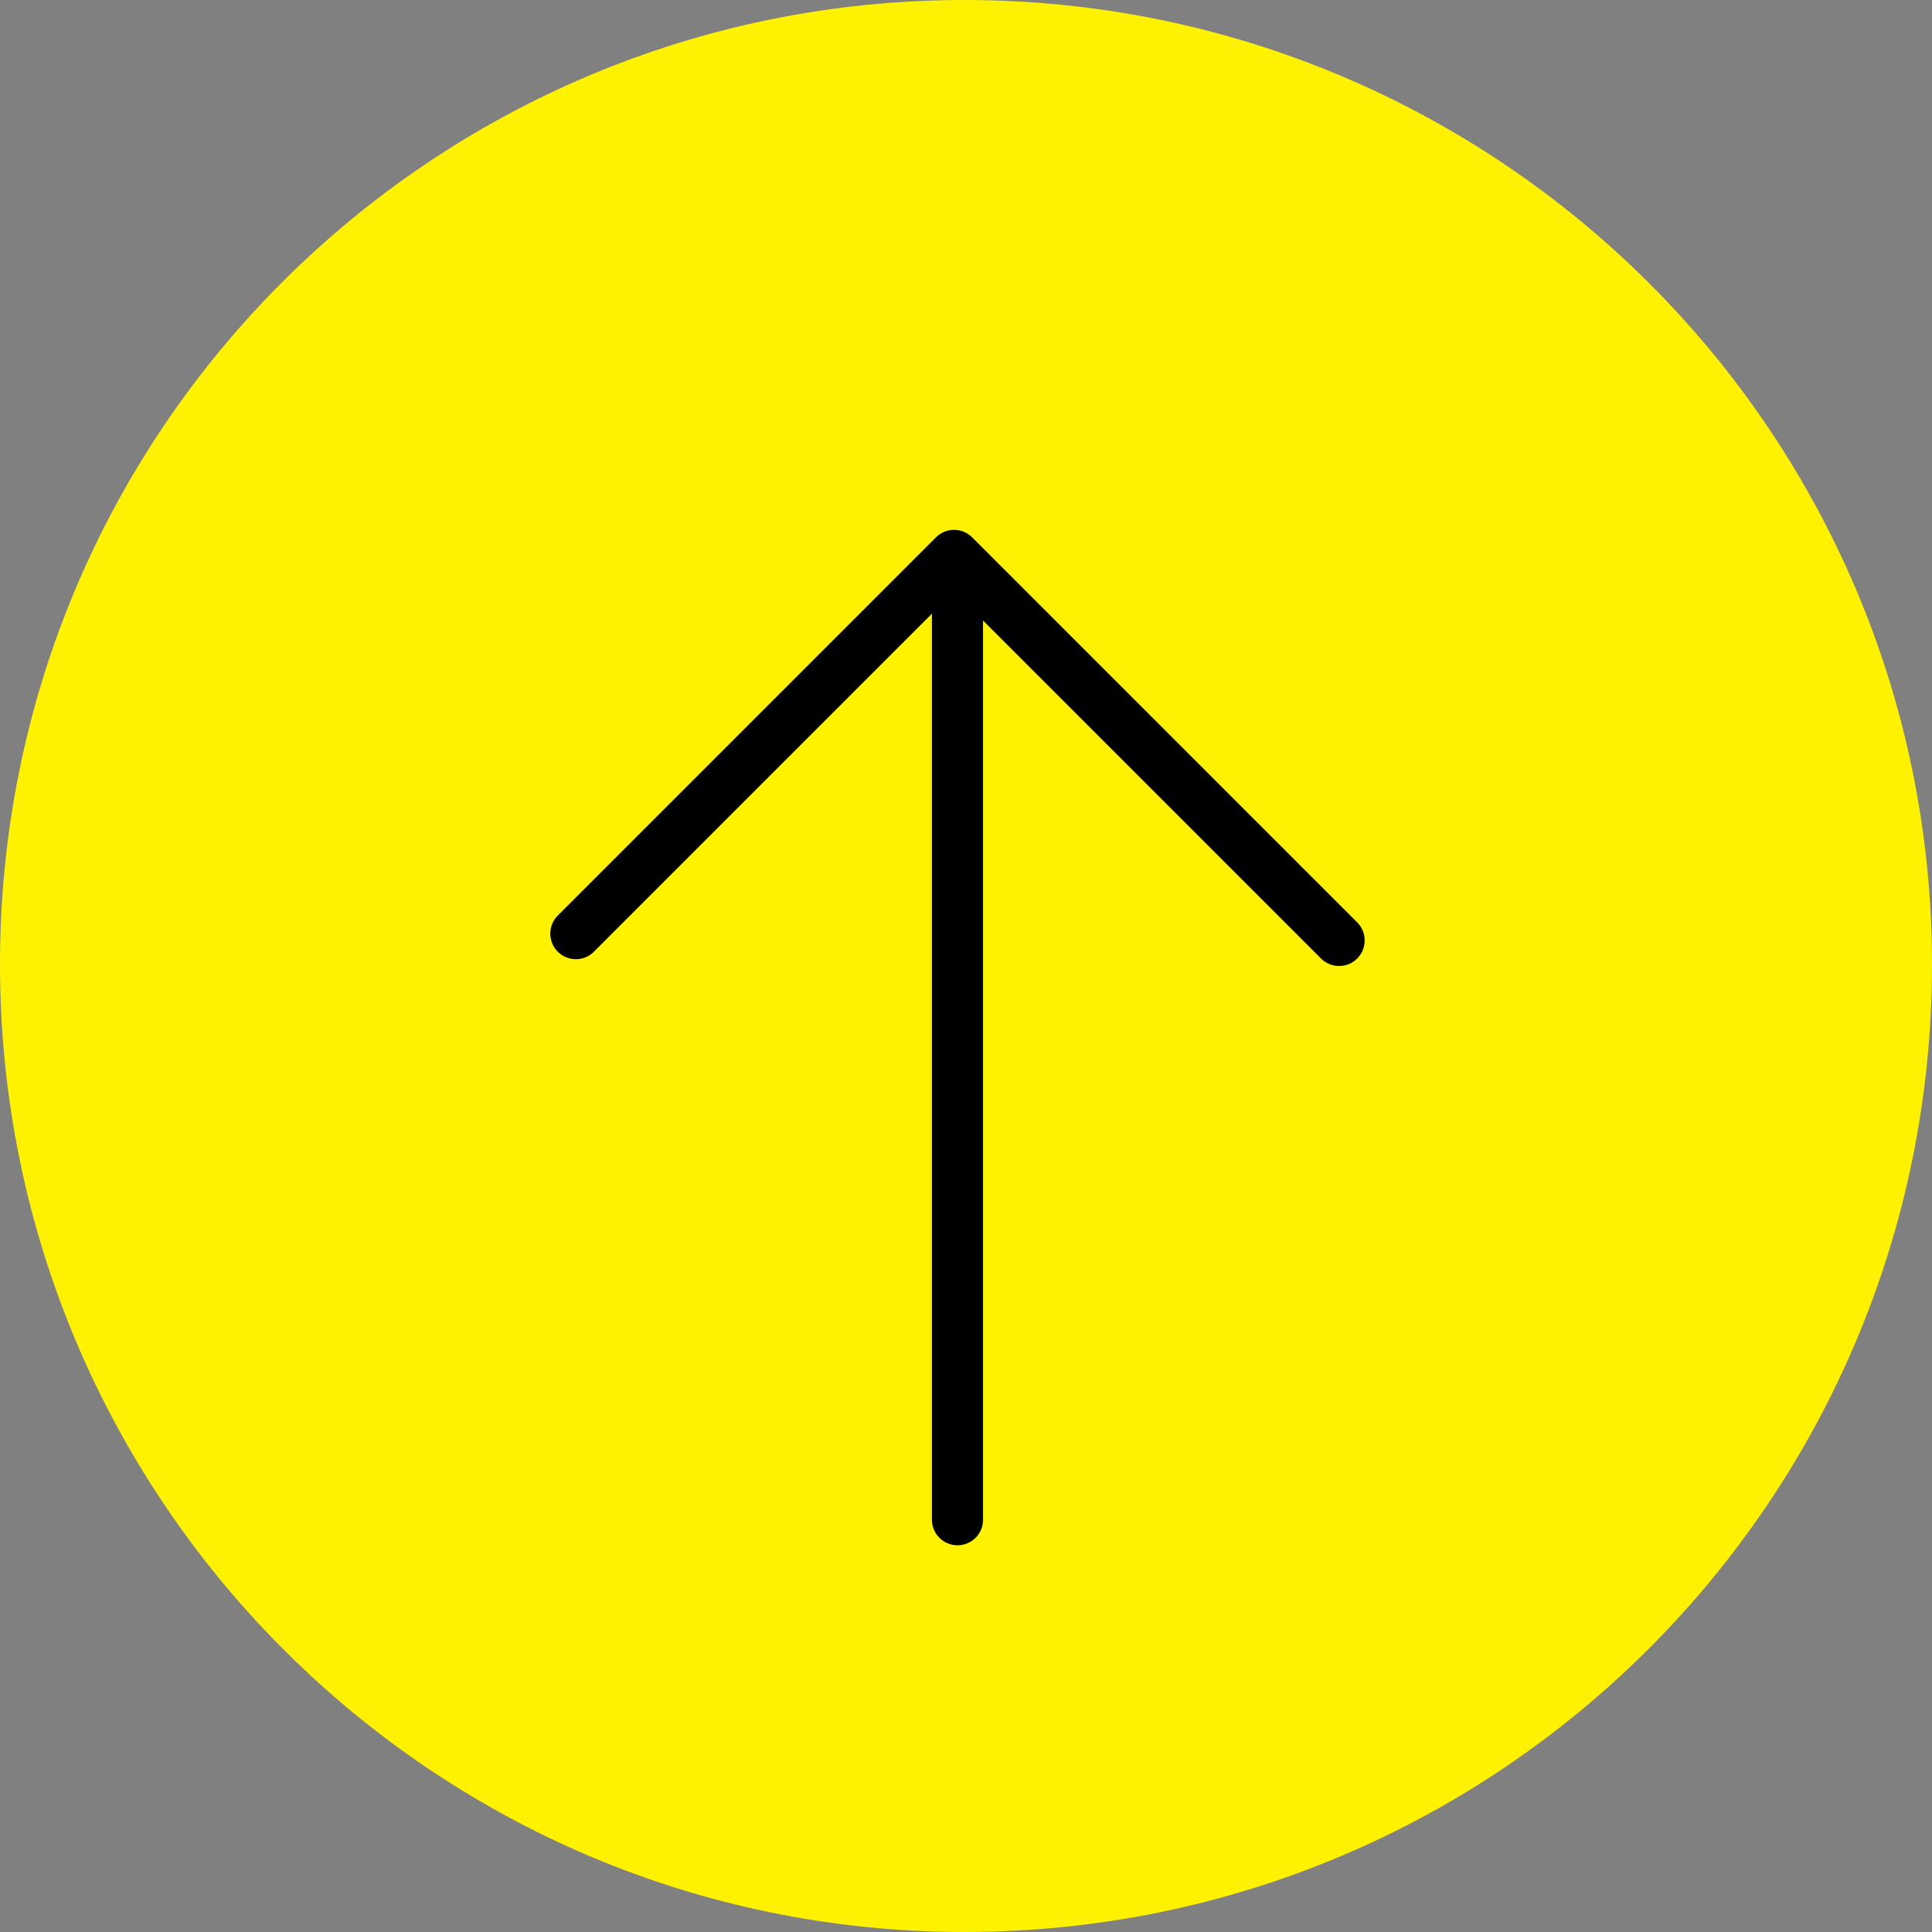
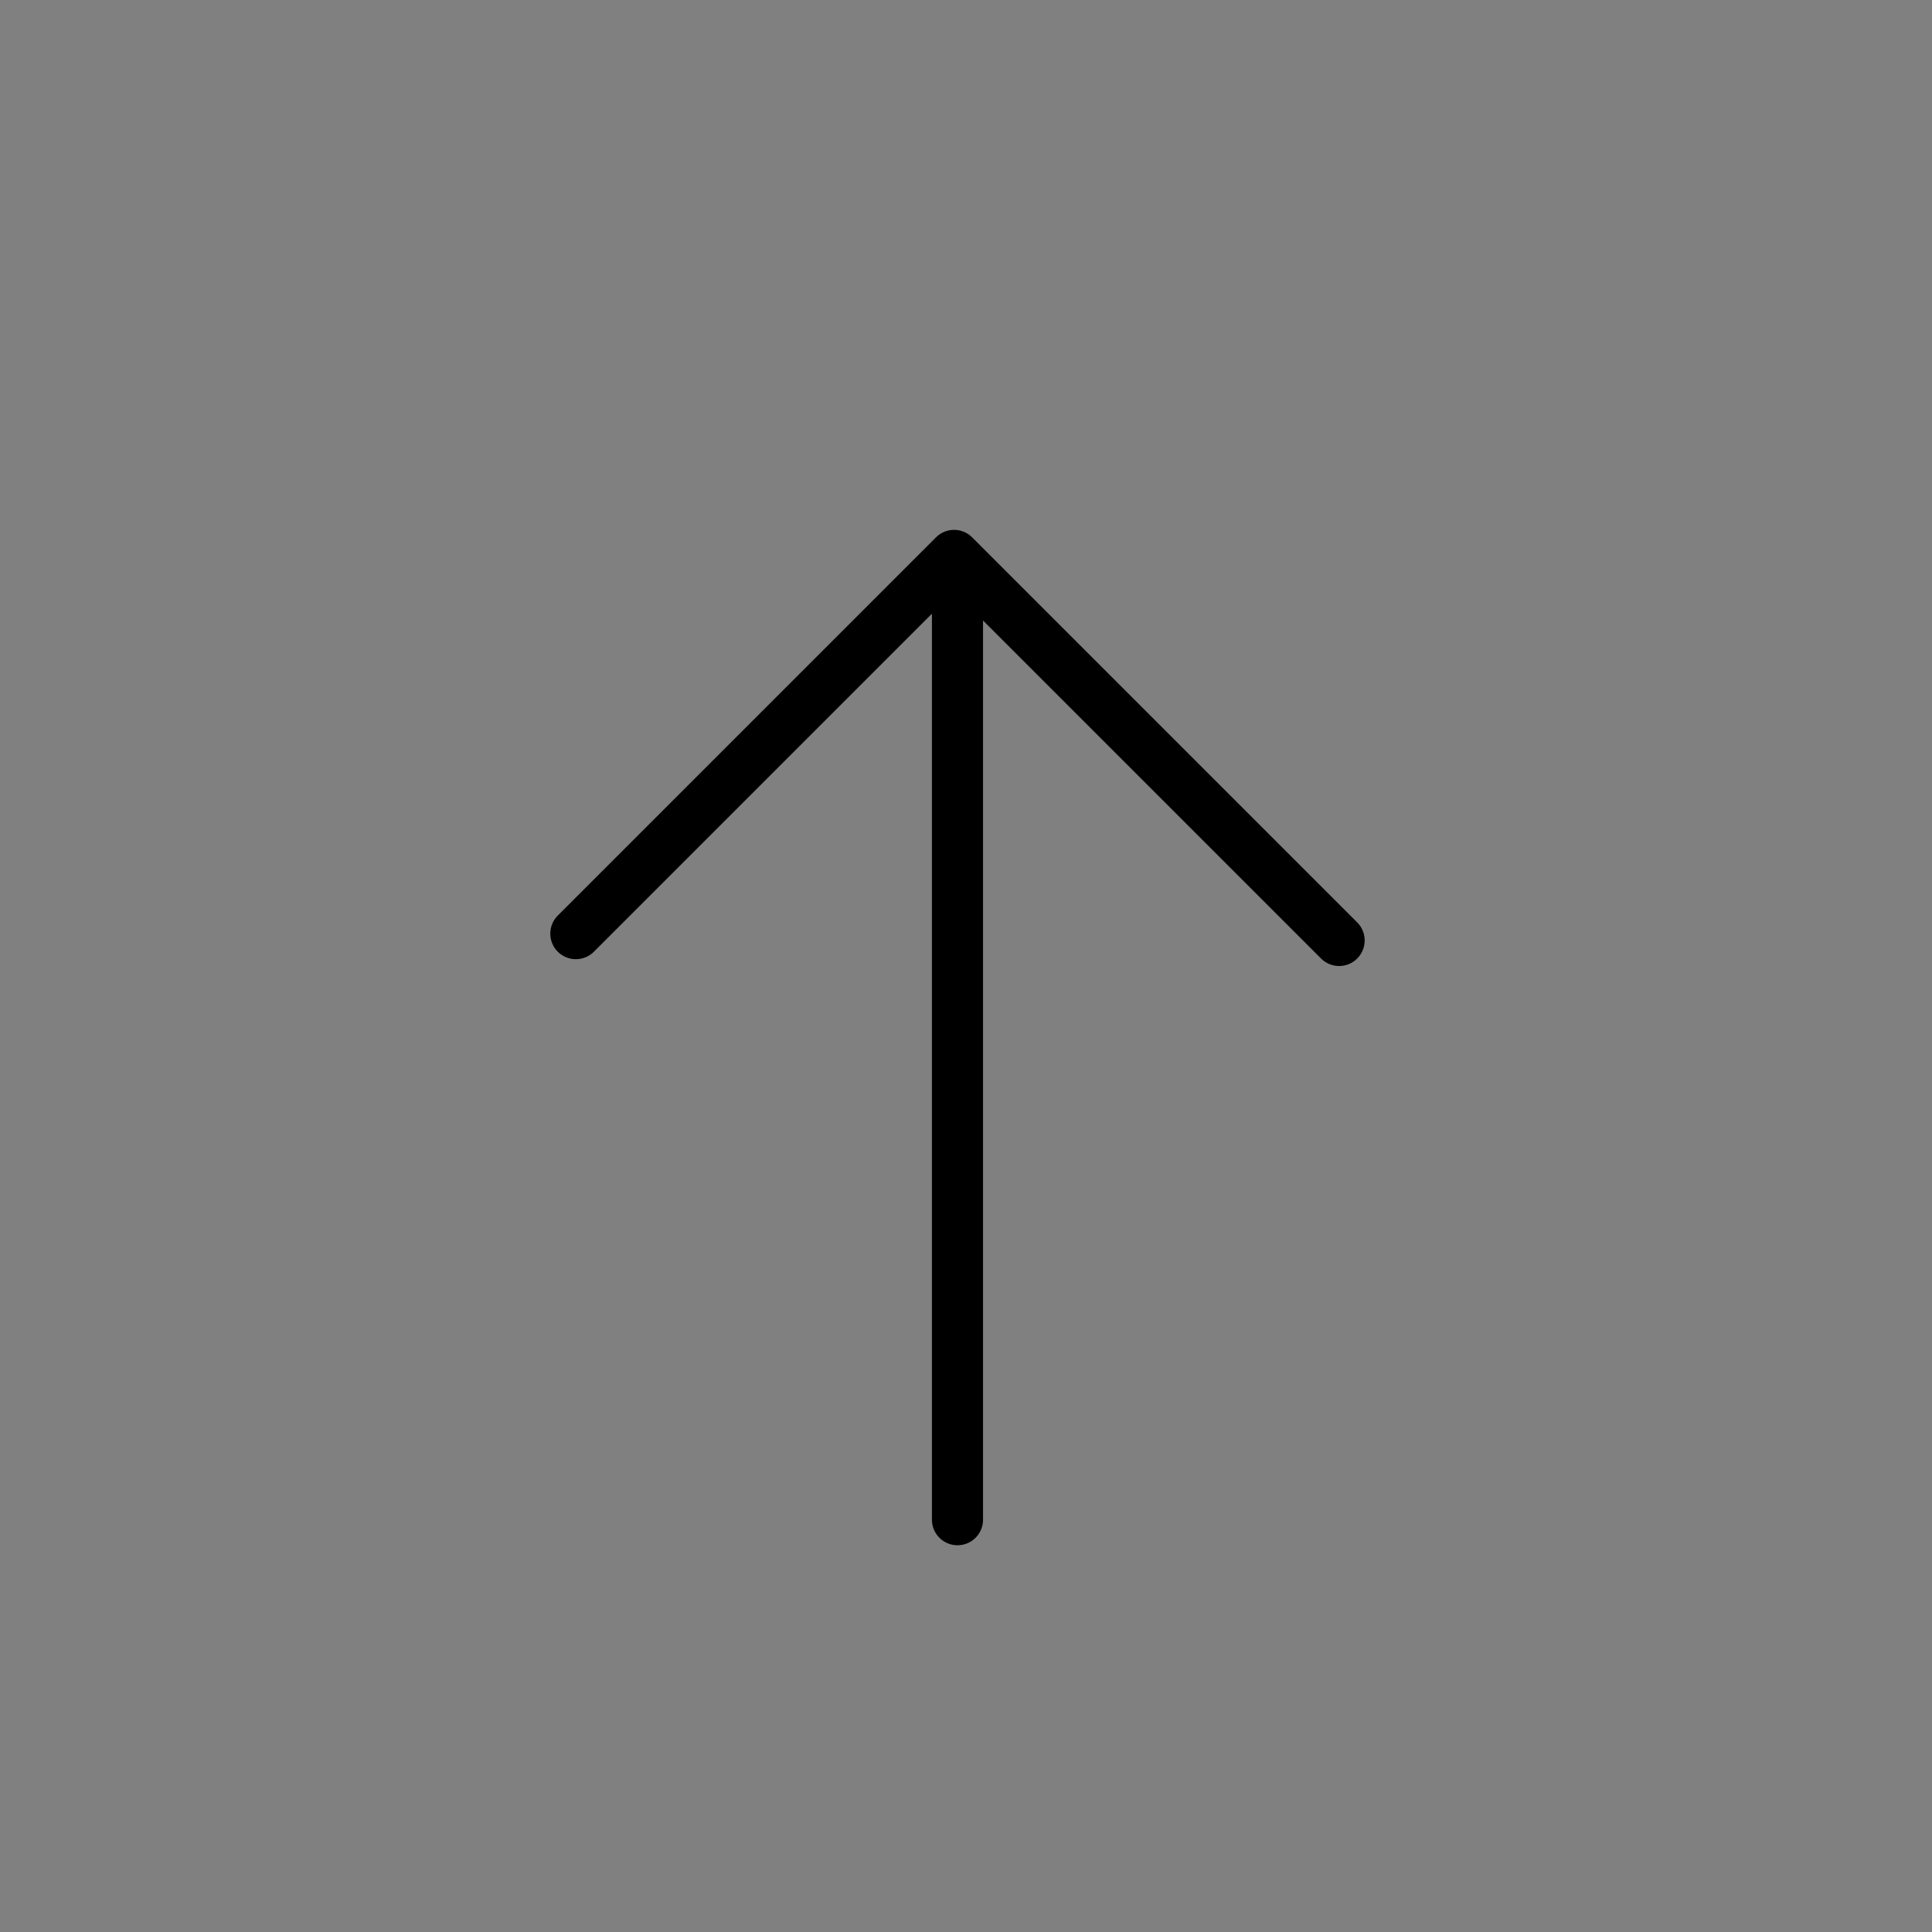
<svg xmlns="http://www.w3.org/2000/svg" xmlns:xlink="http://www.w3.org/1999/xlink" version="1.1" id="Layer_1" x="0" y="0" viewBox="0 0 56.7 56.7" style="enable-background:new 0 0 56.7 56.7" xml:space="preserve">
  <rect x="0" y="0" width="56.7" height="56.7" fill="#808080" stroke="none" />
  <style>.st0{clip-path:url(#SVGID_00000031921078236061658760000008841903022362109077_);fill:#fff200}</style>
  <defs>
-     <path id="SVGID_1_" d="M0 0h56.7v56.7H0z" />
+     <path id="SVGID_1_" d="M0 0h56.7v56.7H0" />
  </defs>
  <clipPath id="SVGID_00000005247520500550231350000008918053858814318782_">
    <use xlink:href="#SVGID_1_" style="overflow:visible" />
  </clipPath>
-   <path style="clip-path:url(#SVGID_00000005247520500550231350000008918053858814318782_);fill:#fff200" d="M56.7 28.3C56.7 44 44 56.7 28.3 56.7 12.7 56.7 0 44 0 28.3S12.7 0 28.3 0C44 0 56.7 12.7 56.7 28.3" />
  <path d="M28.1 44.6V17.2M16.9 27.4 28 16.3l11.3 11.3" style="fill:none;stroke:#000;stroke-width:1.5;stroke-linecap:round;stroke-linejoin:round;stroke-miterlimit:10" />
</svg>